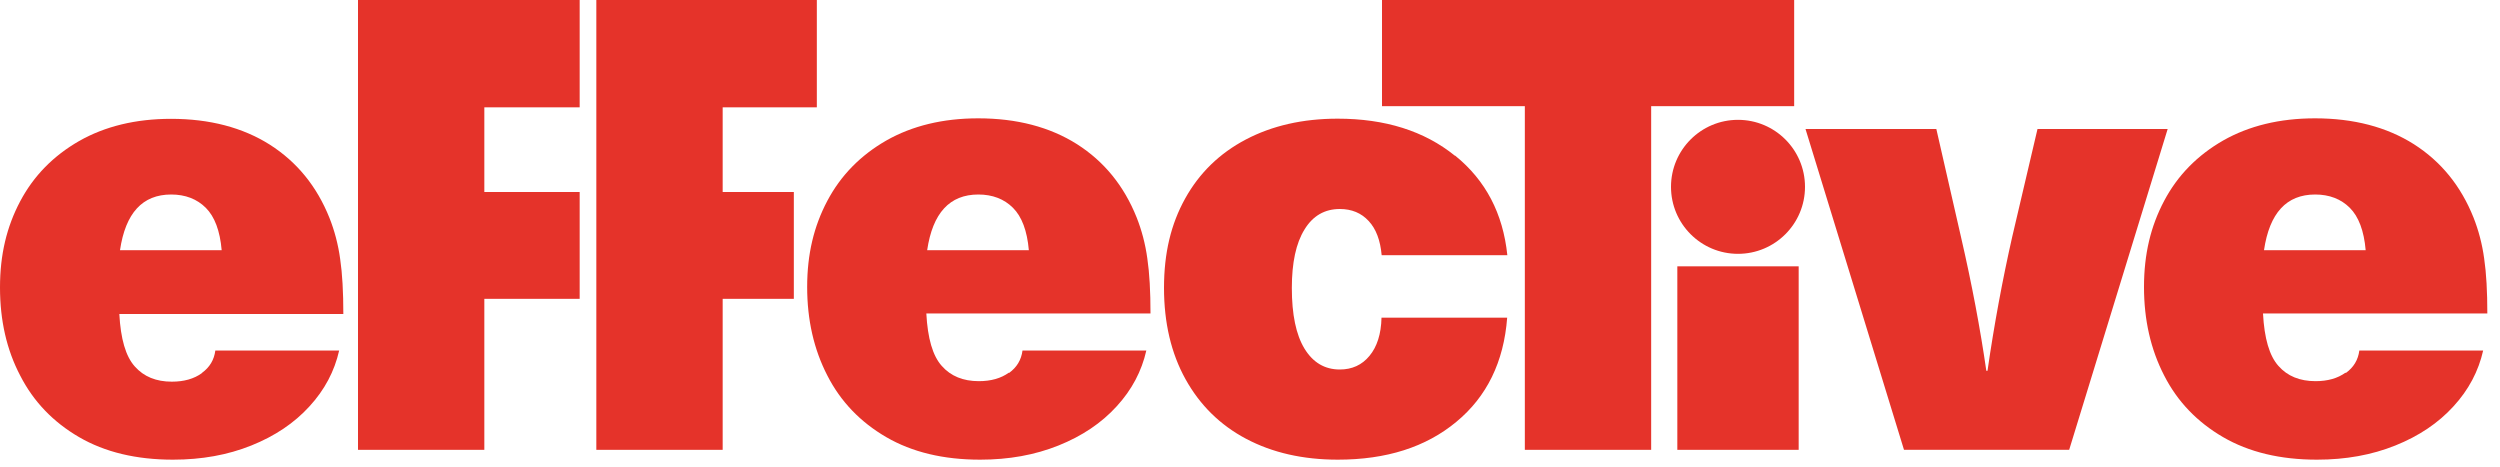
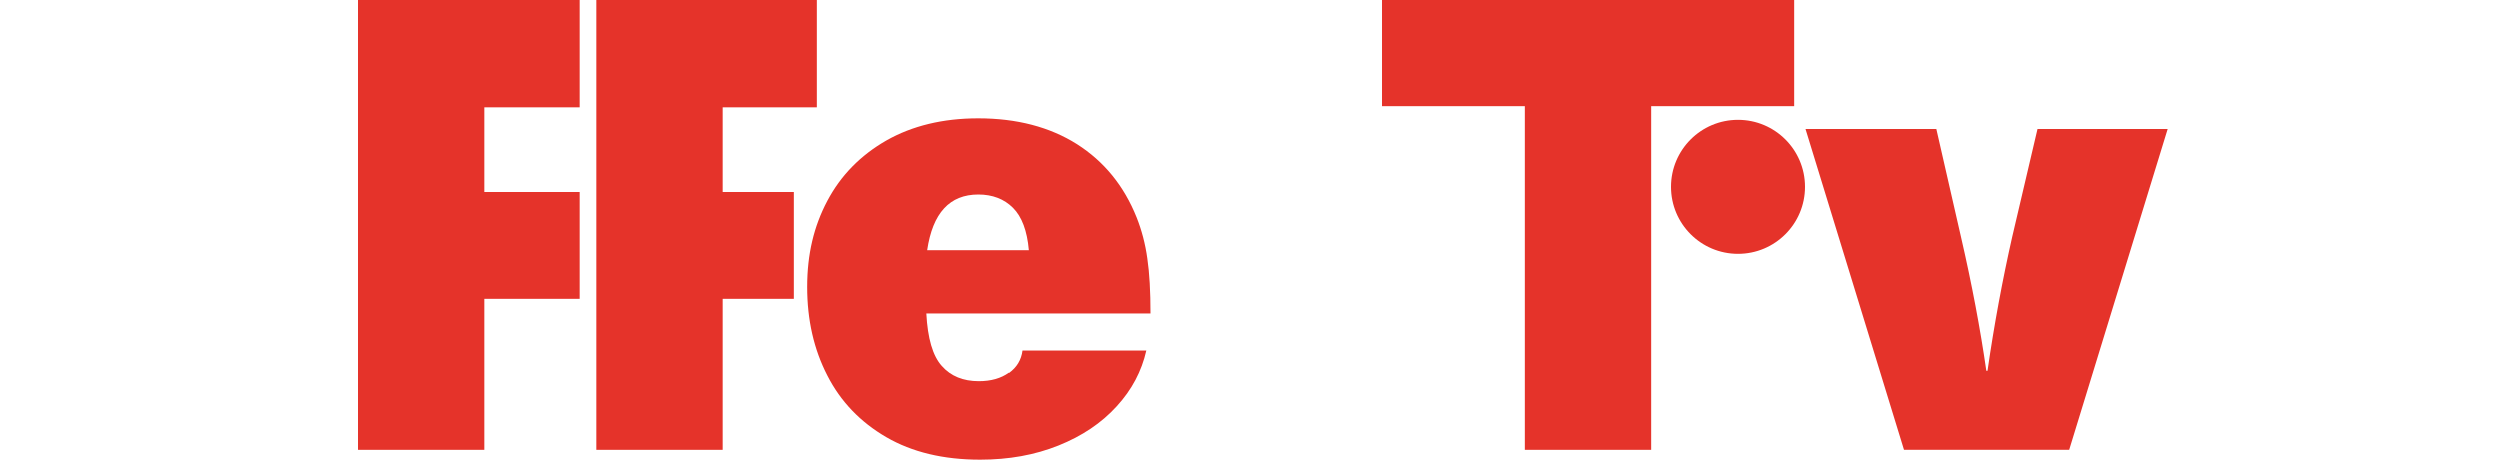
<svg xmlns="http://www.w3.org/2000/svg" id="Calque_1" viewBox="0 0 150 28">
  <defs>
    <style>.cls-1{fill:#e5332a;fill-rule:evenodd;}</style>
  </defs>
  <g id="_-">
    <g id="HEADER-MOBILE-375">
      <g id="Group-2">
        <g id="Group-5">
          <polygon id="Fill-1" class="cls-1" points="35.78 0 35.78 26.99 43.36 26.99 43.36 17.93 47.63 17.93 47.63 11.52 43.36 11.52 43.36 6.44 49.01 6.44 49.01 0 35.78 0" />
-           <path id="Fill-2" class="cls-1" d="M7.2,15.01h6.1c-.1-1.16-.42-2.01-.95-2.54-.53-.53-1.23-.8-2.08-.8-1.72,0-2.74,1.11-3.07,3.34M12.11,22.38c.47-.34.74-.79.81-1.35h7.43c-.28,1.24-.87,2.36-1.78,3.35-.91,1-2.07,1.78-3.49,2.35-1.42.57-2.98.85-4.7.85-2.2,0-4.08-.45-5.63-1.35-1.55-.9-2.74-2.13-3.54-3.7C.4,20.99,0,19.22,0,17.25s.4-3.64,1.21-5.17c.81-1.53,1.99-2.73,3.54-3.62,1.55-.88,3.39-1.33,5.51-1.33,2.32,0,4.3.52,5.93,1.55,1.63,1.04,2.82,2.5,3.58,4.4.3.76.52,1.58.64,2.46.13.88.19,1.98.19,3.3H7.16c.08,1.49.38,2.54.93,3.15.54.61,1.28.91,2.22.91.73,0,1.33-.17,1.8-.51" />
          <path id="Fill-5" class="cls-1" d="M55.63,15.01h6.1c-.1-1.16-.42-2.01-.95-2.54-.53-.53-1.23-.8-2.08-.8-1.72,0-2.74,1.11-3.07,3.34M60.54,22.38c.47-.34.74-.79.81-1.35h7.43c-.28,1.24-.87,2.36-1.78,3.35-.91,1-2.07,1.78-3.49,2.35-1.42.57-2.98.85-4.7.85-2.2,0-4.08-.45-5.63-1.35-1.55-.9-2.74-2.13-3.54-3.7-.81-1.57-1.21-3.34-1.21-5.31s.4-3.64,1.21-5.17c.81-1.53,1.99-2.73,3.54-3.62,1.55-.88,3.39-1.33,5.51-1.33,2.32,0,4.3.52,5.93,1.55,1.63,1.04,2.82,2.5,3.58,4.4.3.76.52,1.58.64,2.46.13.88.19,1.98.19,3.3h-13.45c.08,1.49.38,2.54.93,3.15.54.61,1.28.91,2.22.91.73,0,1.33-.17,1.8-.51" />
-           <path id="Fill-7" class="cls-1" d="M87.31,9.34c1.83,1.48,2.87,3.47,3.13,5.97h-7.54c-.08-.88-.33-1.57-.78-2.05-.44-.48-1.02-.72-1.73-.72-.91,0-1.62.41-2.12,1.23-.51.82-.76,1.99-.76,3.51,0,1.59.25,2.8.76,3.64.51.83,1.21,1.25,2.12,1.25.73,0,1.33-.27,1.78-.82.45-.54.7-1.31.72-2.29h7.54c-.2,2.65-1.22,4.74-3.05,6.25-1.83,1.52-4.2,2.27-7.11,2.27-2.1,0-3.93-.42-5.5-1.25-1.57-.83-2.78-2.03-3.64-3.58-.86-1.55-1.29-3.38-1.29-5.48s.42-3.83,1.27-5.36,2.06-2.71,3.64-3.54c1.58-.83,3.42-1.25,5.51-1.25,2.85,0,5.2.74,7.03,2.22" />
-           <polygon id="Fill-9" class="cls-1" points="100.64 26.99 107.92 26.99 107.92 15.98 100.64 15.98 100.64 26.99" />
          <path id="Fill-11" class="cls-1" d="M114.24,26.99l-5.91-19.25h7.85l1.48,6.48c.66,2.86,1.16,5.53,1.52,8.03h.07c.4-2.78.9-5.46,1.48-8.03l1.52-6.48h7.81l-5.91,19.25h-9.89Z" />
-           <path id="Fill-12" class="cls-1" d="M135.84,15.01h6.1c-.1-1.16-.42-2.01-.95-2.54-.53-.53-1.23-.8-2.08-.8-1.72,0-2.74,1.11-3.07,3.34M140.75,22.38c.47-.34.74-.79.81-1.35h7.43c-.28,1.24-.87,2.36-1.78,3.35-.91,1-2.07,1.78-3.49,2.35-1.42.57-2.98.85-4.7.85-2.2,0-4.08-.45-5.63-1.35-1.55-.9-2.74-2.13-3.54-3.7-.81-1.57-1.21-3.34-1.21-5.31s.4-3.64,1.21-5.17c.81-1.53,1.99-2.73,3.54-3.62,1.55-.88,3.39-1.33,5.51-1.33,2.32,0,4.3.52,5.93,1.55,1.63,1.04,2.82,2.5,3.58,4.4.3.76.52,1.58.64,2.46.13.88.19,1.98.19,3.3h-13.46c.08,1.49.38,2.54.93,3.15.54.61,1.28.91,2.22.91.73,0,1.33-.17,1.8-.51" />
          <path id="Fill-13" class="cls-1" d="M108.3,11.21c0-2.22-1.8-4.02-4.02-4.02s-4.02,1.8-4.02,4.02,1.8,4.02,4.02,4.02,4.02-1.8,4.02-4.02" />
          <polygon id="Fill-14" class="cls-1" points="29.06 6.44 29.06 11.52 34.78 11.52 34.78 17.93 29.06 17.93 29.06 26.99 21.48 26.99 21.48 0 34.78 0 34.78 6.44 29.06 6.44" />
          <polygon id="Fill-15" class="cls-1" points="99.07 6.37 99.07 26.99 91.49 26.99 91.49 6.37 82.92 6.37 82.92 0 107.65 0 107.65 6.37 99.07 6.37" />
        </g>
      </g>
    </g>
  </g>
</svg>